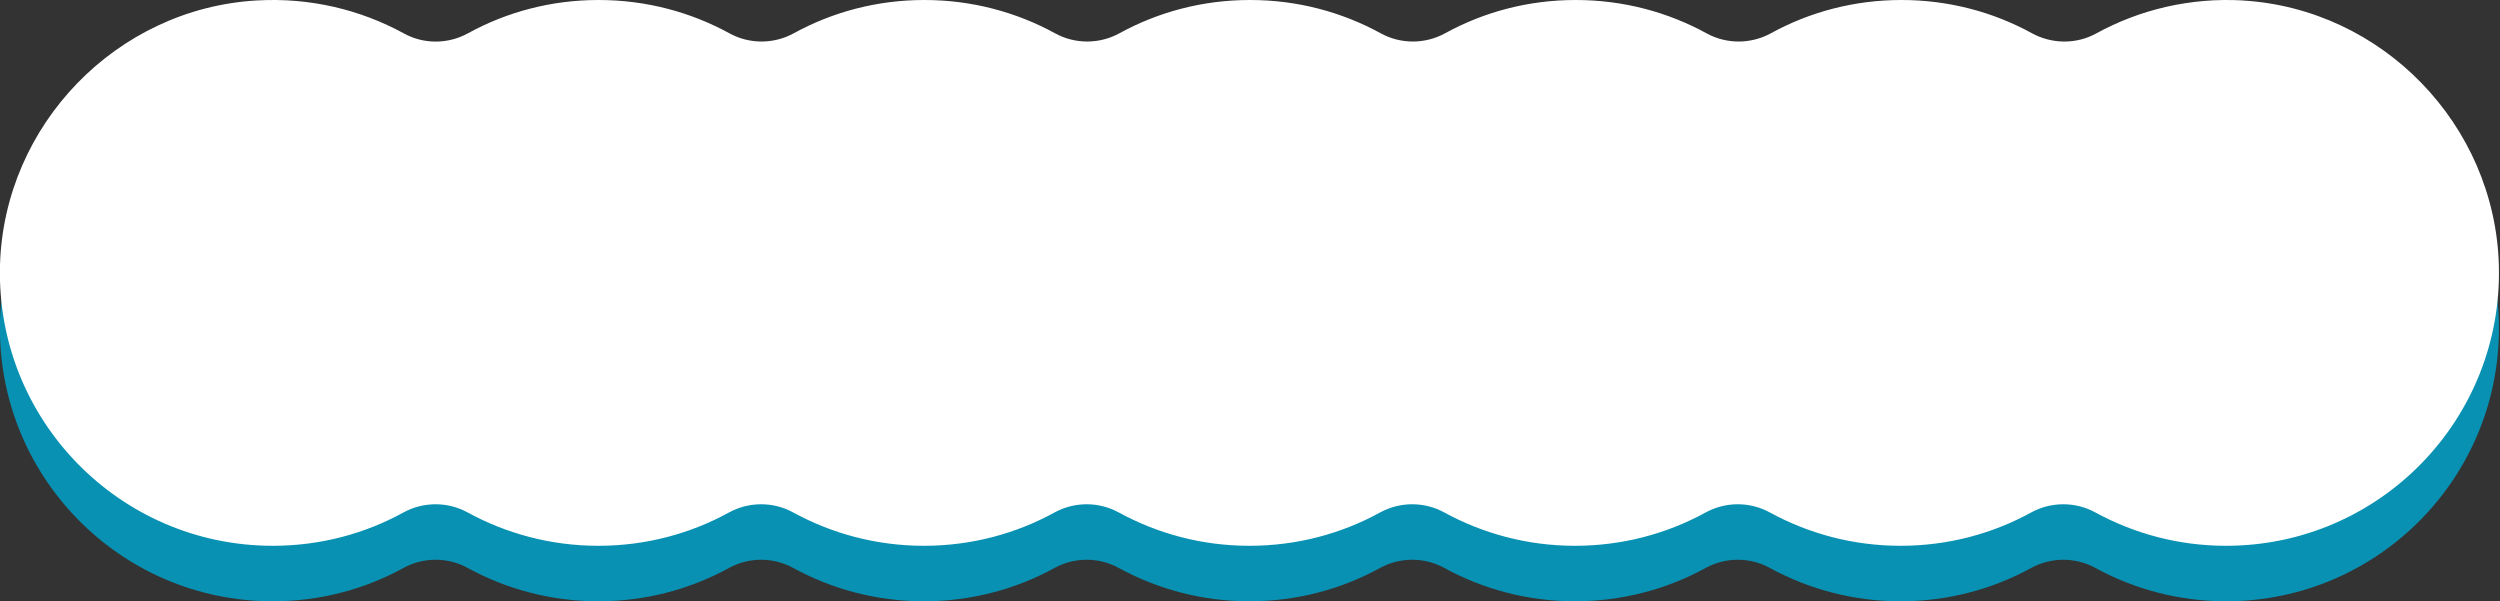
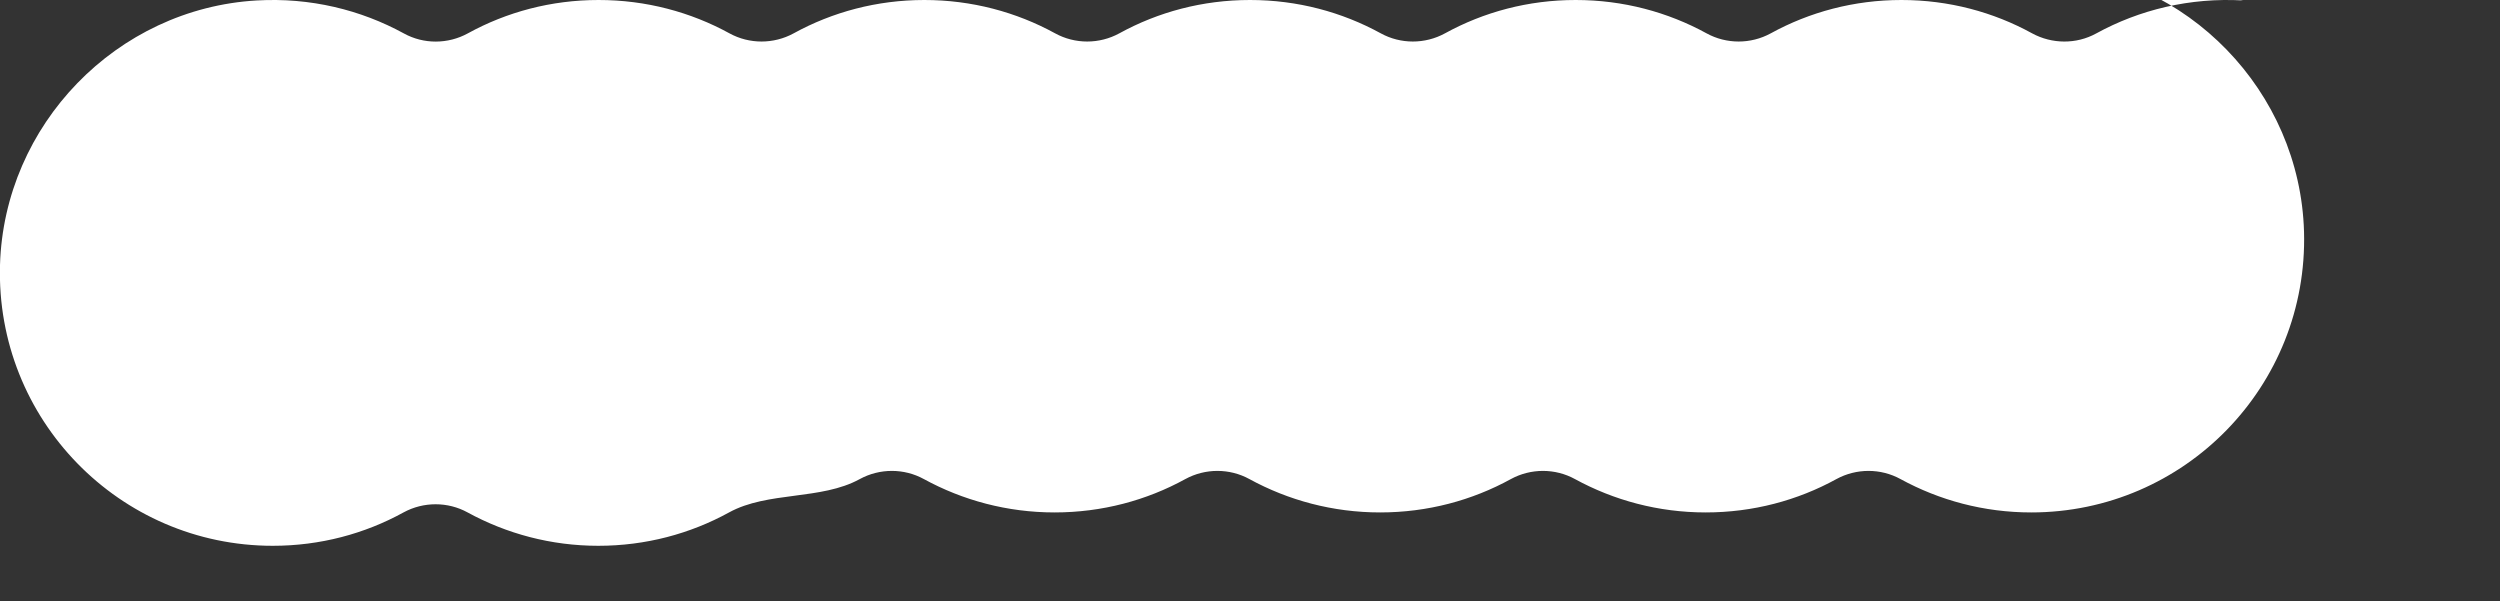
<svg xmlns="http://www.w3.org/2000/svg" id="_レイヤー_2" data-name="レイヤー 2" viewBox="0 0 220.32 52.99">
  <rect x="0" y="0" width="220.32" height="52.99" fill="#333333" stroke="none" />
  <defs>
    <style>
      .cls-1 {
        fill: #0891b2;
      }

      .cls-1, .cls-2 {
        stroke-width: 0px;
      }

      .cls-2 {
        fill: #fff;
      }
    </style>
  </defs>
  <g id="_レイヤー_1-2" data-name="レイヤー 1">
-     <path class="cls-1" d="M197.69,4.93c-4.71-.27-9.15.82-12.96,2.91-1.75.96-3.89.94-5.64-.01-3.42-1.87-7.35-2.94-11.52-2.94s-8.1,1.06-11.52,2.94c-1.76.96-3.9.96-5.65,0-3.42-1.87-7.35-2.94-11.52-2.94s-8.1,1.06-11.52,2.94c-1.76.96-3.9.96-5.65,0-3.42-1.87-7.35-2.94-11.52-2.94s-8.1,1.06-11.52,2.94c-1.76.96-3.9.96-5.65,0-3.42-1.87-7.35-2.94-11.52-2.94s-8.1,1.06-11.52,2.94c-1.76.96-3.9.96-5.65,0-3.42-1.87-7.35-2.94-11.52-2.94s-8.1,1.06-11.52,2.94c-1.75.96-3.89.97-5.63.01-3.81-2.09-8.25-3.18-12.96-2.91C10.28,5.64.36,15.88,0,28.25c-.38,13.6,10.53,24.74,24.04,24.74,4.18,0,8.1-1.06,11.52-2.94,1.76-.96,3.9-.96,5.65,0,3.42,1.87,7.35,2.94,11.52,2.94s8.1-1.06,11.52-2.94c1.76-.96,3.9-.96,5.65,0,3.42,1.87,7.35,2.94,11.52,2.94s8.1-1.06,11.52-2.94c1.76-.96,3.9-.96,5.65,0,3.42,1.87,7.35,2.94,11.52,2.94s8.1-1.06,11.52-2.94c1.76-.96,3.9-.96,5.65,0,3.42,1.87,7.35,2.94,11.52,2.94s8.1-1.06,11.52-2.94c1.76-.96,3.9-.96,5.65,0,3.42,1.87,7.35,2.94,11.52,2.94s8.1-1.06,11.52-2.94c1.76-.96,3.9-.96,5.65,0,3.42,1.87,7.35,2.94,11.52,2.94,13.51,0,24.42-11.14,24.04-24.74-.35-12.37-10.27-22.61-22.62-23.32Z" />
-     <path class="cls-2" d="M197.69.04c-4.71-.27-9.15.82-12.96,2.91-1.75.96-3.89.94-5.64-.01C175.67,1.06,171.74,0,167.57,0s-8.1,1.06-11.52,2.94c-1.76.96-3.9.96-5.65,0C146.97,1.06,143.04,0,138.86,0s-8.1,1.06-11.52,2.94c-1.76.96-3.9.96-5.65,0C118.26,1.06,114.34,0,110.16,0s-8.1,1.06-11.52,2.94c-1.76.96-3.9.96-5.65,0C89.56,1.06,85.63,0,81.46,0s-8.1,1.06-11.52,2.94c-1.76.96-3.9.96-5.65,0C60.86,1.06,56.93,0,52.75,0s-8.1,1.06-11.52,2.94c-1.75.96-3.89.97-5.63.01C31.78.86,27.34-.23,22.63.04,10.28.75.36,10.99,0,23.36c-.38,13.6,10.53,24.74,24.04,24.74,4.18,0,8.1-1.06,11.52-2.94,1.76-.96,3.9-.96,5.65,0,3.42,1.87,7.35,2.94,11.52,2.94s8.1-1.06,11.52-2.94c1.76-.96,3.9-.96,5.65,0,3.42,1.87,7.35,2.94,11.52,2.94s8.1-1.06,11.52-2.94c1.76-.96,3.9-.96,5.65,0,3.42,1.87,7.35,2.94,11.52,2.94s8.1-1.06,11.52-2.94c1.76-.96,3.9-.96,5.65,0,3.42,1.87,7.35,2.94,11.52,2.94s8.1-1.06,11.52-2.94c1.76-.96,3.9-.96,5.65,0,3.42,1.87,7.35,2.94,11.52,2.94s8.1-1.06,11.52-2.94c1.76-.96,3.9-.96,5.65,0,3.42,1.87,7.35,2.94,11.52,2.94,13.51,0,24.42-11.14,24.04-24.74-.35-12.37-10.27-22.61-22.62-23.32Z" />
+     <path class="cls-2" d="M197.69.04c-4.71-.27-9.15.82-12.96,2.91-1.75.96-3.89.94-5.64-.01C175.67,1.06,171.74,0,167.57,0s-8.1,1.06-11.52,2.94c-1.76.96-3.9.96-5.65,0C146.97,1.06,143.04,0,138.86,0s-8.1,1.06-11.52,2.94c-1.76.96-3.9.96-5.65,0C118.26,1.06,114.34,0,110.16,0s-8.1,1.06-11.52,2.94c-1.76.96-3.9.96-5.65,0C89.56,1.06,85.63,0,81.46,0s-8.1,1.06-11.52,2.94c-1.76.96-3.9.96-5.65,0C60.86,1.06,56.93,0,52.75,0s-8.1,1.06-11.52,2.94c-1.75.96-3.89.97-5.63.01C31.78.86,27.34-.23,22.63.04,10.28.75.36,10.99,0,23.36c-.38,13.6,10.53,24.74,24.04,24.74,4.18,0,8.1-1.06,11.52-2.94,1.76-.96,3.9-.96,5.65,0,3.42,1.87,7.35,2.94,11.52,2.94s8.1-1.06,11.52-2.94s8.1-1.06,11.52-2.94c1.76-.96,3.9-.96,5.65,0,3.42,1.87,7.35,2.94,11.52,2.94s8.1-1.06,11.52-2.94c1.76-.96,3.9-.96,5.65,0,3.42,1.87,7.35,2.94,11.52,2.94s8.1-1.06,11.52-2.94c1.76-.96,3.9-.96,5.65,0,3.42,1.87,7.35,2.94,11.52,2.94s8.1-1.06,11.52-2.94c1.76-.96,3.9-.96,5.65,0,3.42,1.87,7.35,2.94,11.52,2.94,13.51,0,24.42-11.14,24.04-24.74-.35-12.37-10.27-22.61-22.62-23.32Z" />
  </g>
</svg>